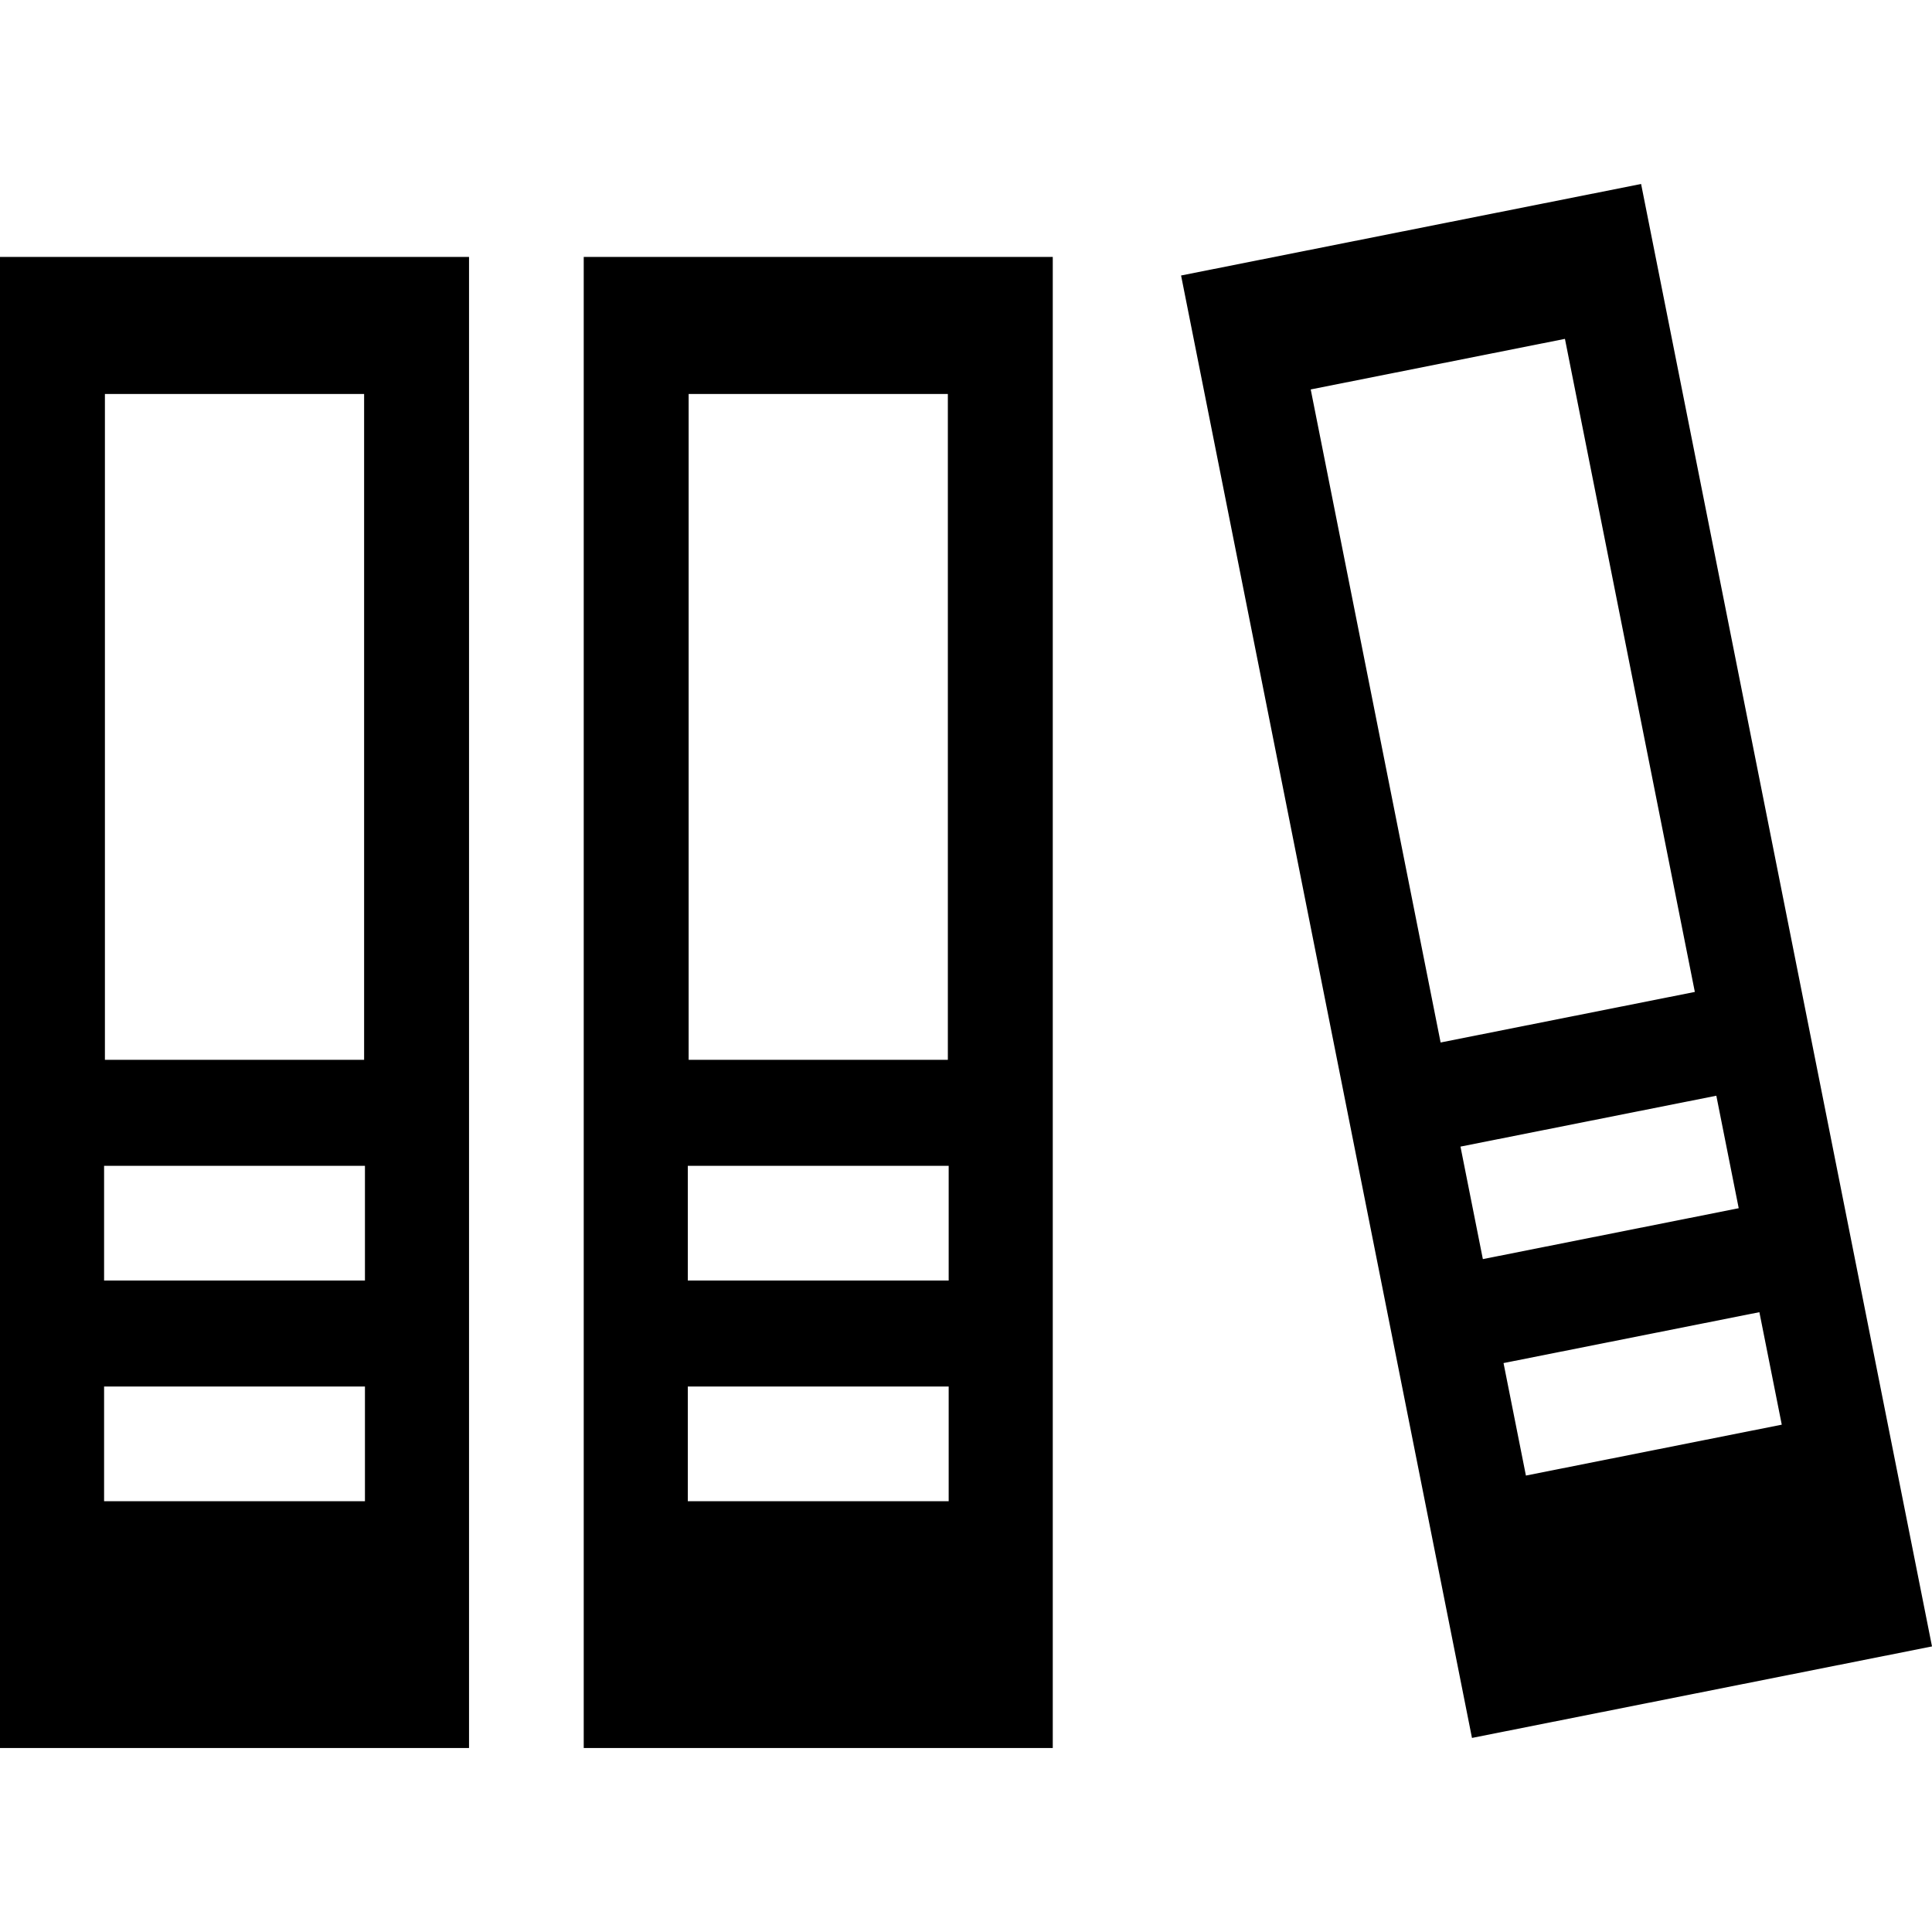
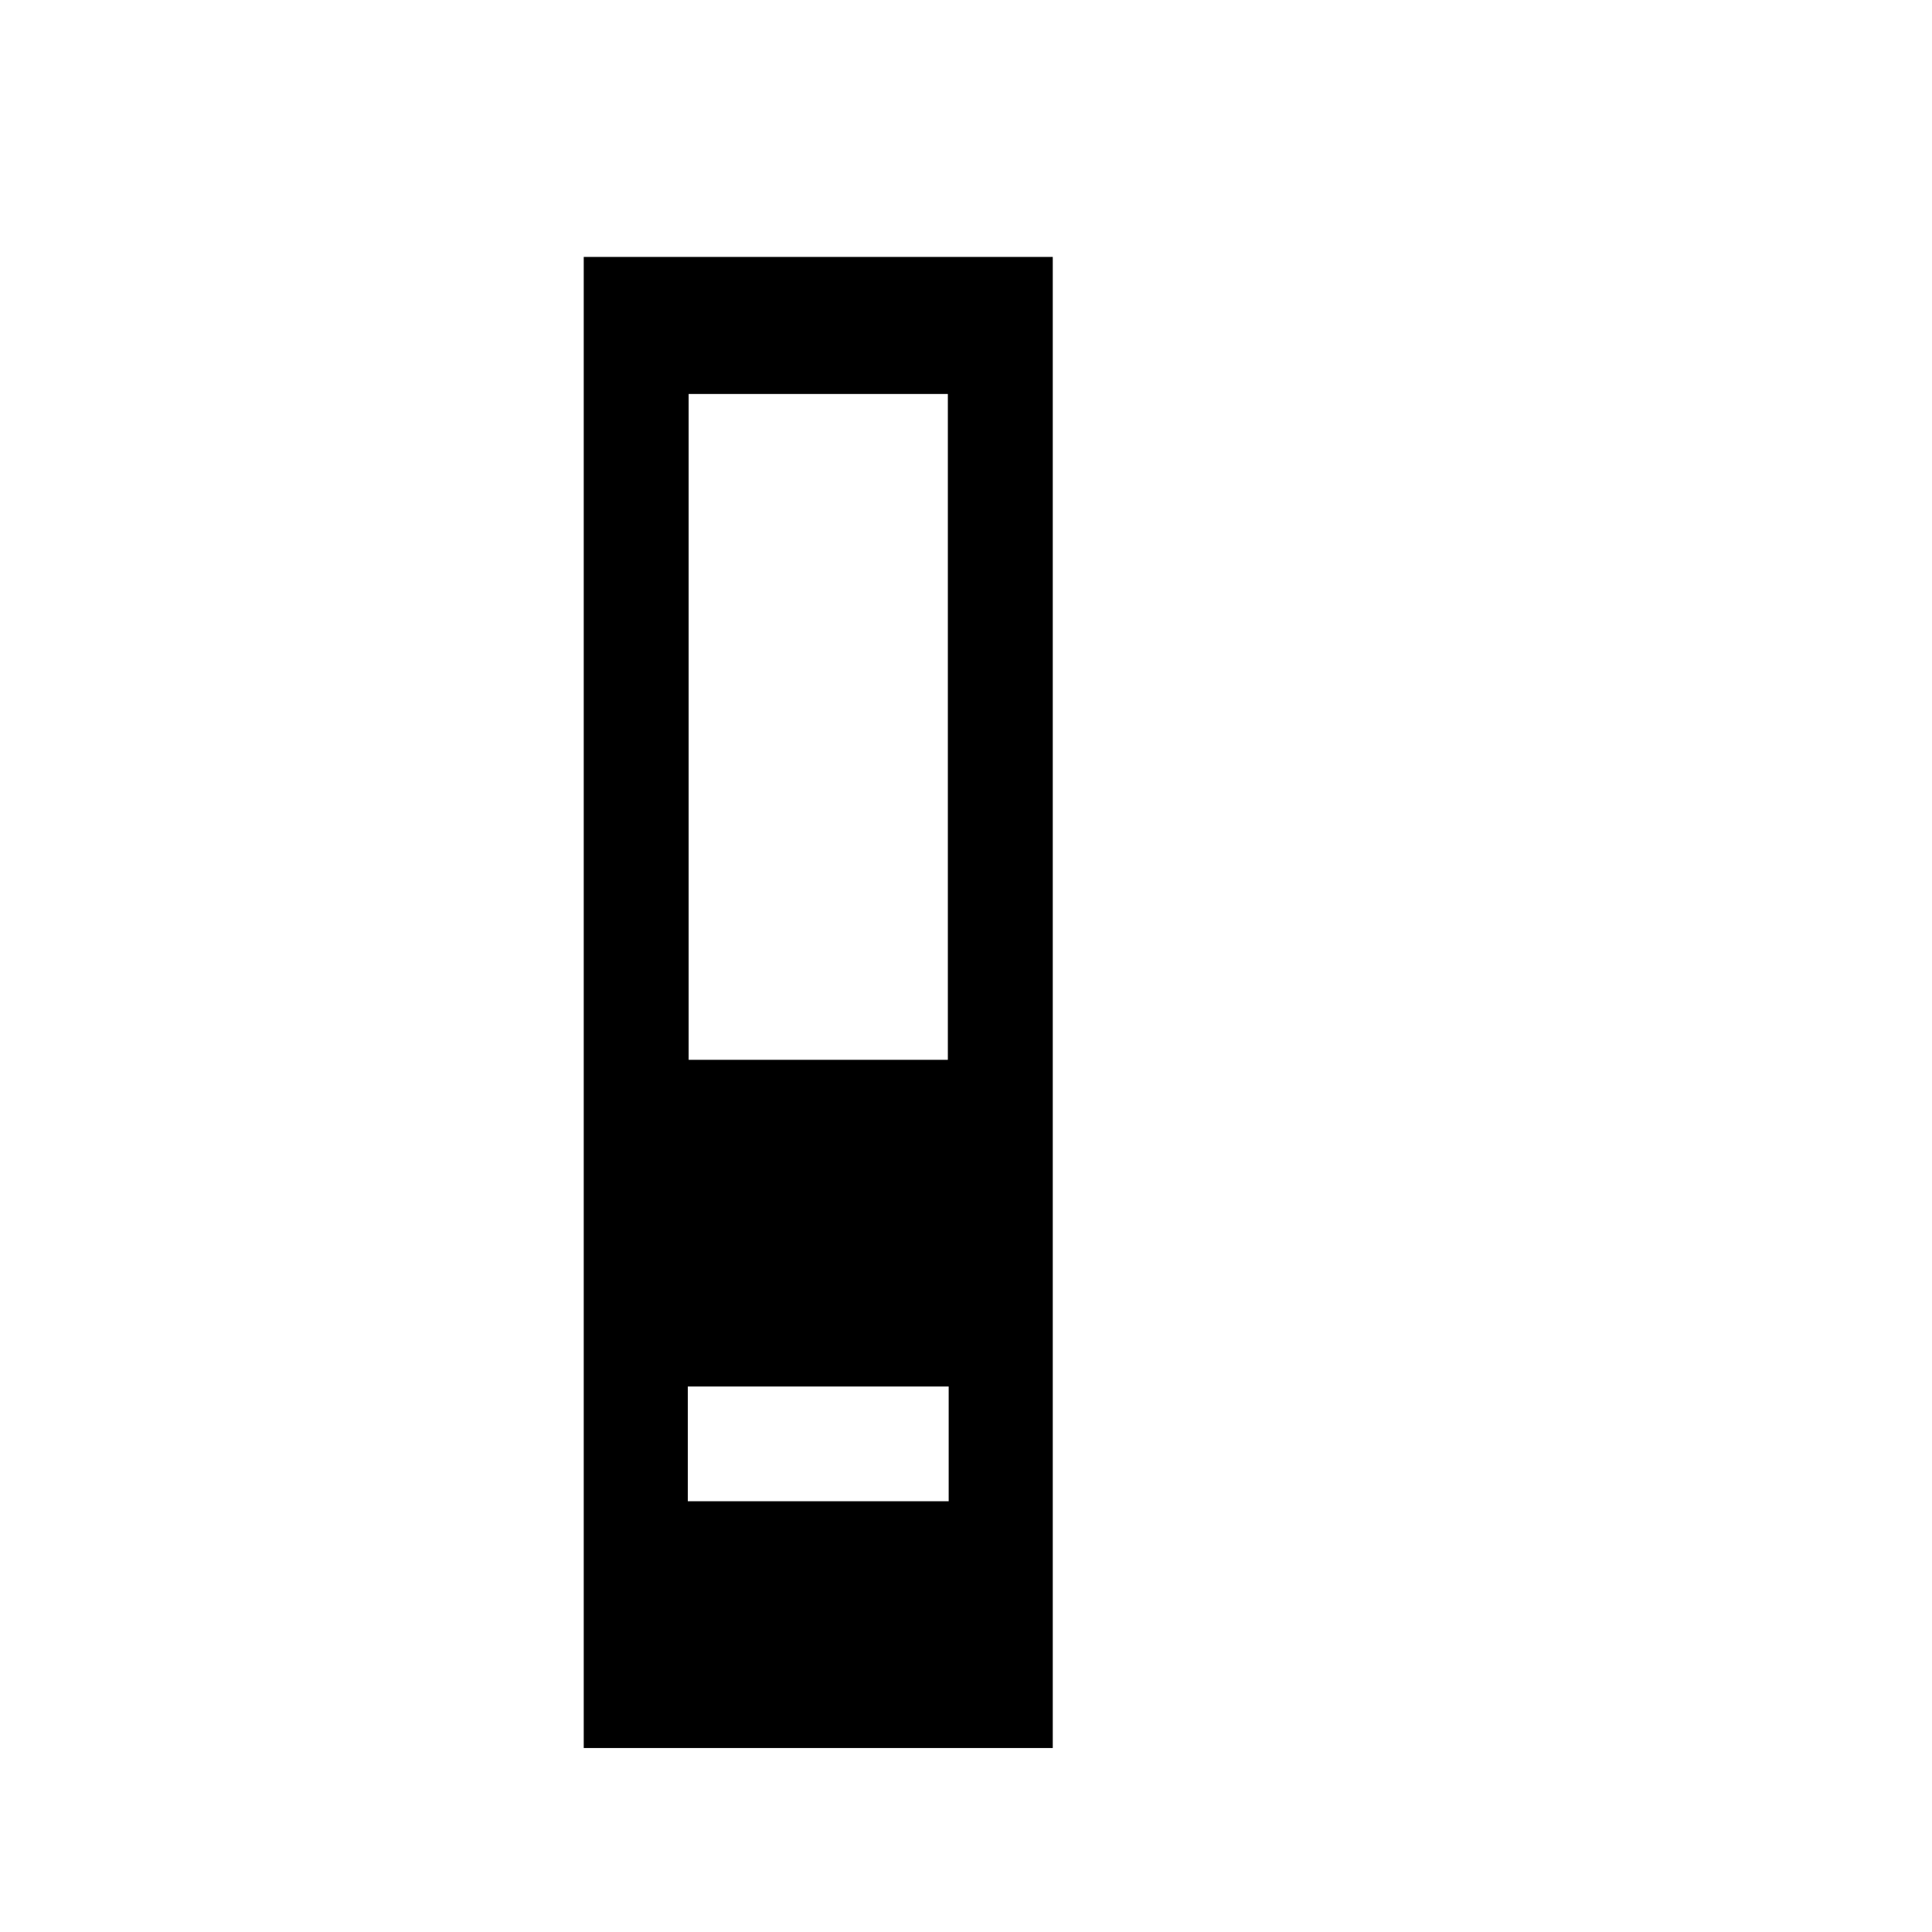
<svg xmlns="http://www.w3.org/2000/svg" version="1.1" id="Layer_1" x="0px" y="0px" viewBox="0 0 512 512" style="enable-background:new 0 0 512 512;" xml:space="preserve">
  <g>
    <g>
-       <path d="M0,68.089V463.24h124.298V68.089H0z M27.802,104.408h68.693v176.455H27.802V104.408z M96.715,397.838H27.583v-30.397    h69.132V397.838z M96.715,339.351H27.583v-30.397h69.132V339.351z" />
+       </g>
+   </g>
+   <g>
+     <g>
+       <path d="M154.695,68.089V463.24h124.299V68.089H154.695z M182.498,104.408h68.693v176.455h-68.693V104.408z M251.41,397.838    h-69.132v-30.397h0h69.132V397.838z M251.41,339.351h-69.132v-30.397h0V339.351z" />
    </g>
  </g>
  <g>
    <g>
-       <path d="M154.695,68.089V463.24h124.299V68.089H154.695z M182.498,104.408h68.693v176.455h-68.693V104.408z M251.41,397.838    h-69.132v-30.397h0h69.132V397.838z M251.41,339.351h-69.132v-30.397h0h69.132V339.351z" />
-     </g>
-   </g>
-   <g>
-     <g>
-       <path d="M434.909,48.76l-121.911,24.25l77.091,387.559L512,436.319L434.909,48.76z M347.354,103.206l67.372-13.403l34.424,173.067    l-67.372,13.401L347.354,103.206z M387.042,303.864l67.803-13.487l5.931,29.813l-67.803,13.487L387.042,303.864z M398.452,361.227    l67.803-13.487l5.931,29.813l-67.803,13.487L398.452,361.227z" />
-     </g>
+       </g>
  </g>
  <g>
</g>
  <g>
</g>
  <g>
</g>
  <g>
</g>
  <g>
</g>
  <g>
</g>
  <g>
</g>
  <g>
</g>
  <g>
</g>
  <g>
</g>
  <g>
</g>
  <g>
</g>
  <g>
</g>
  <g>
</g>
  <g>
</g>
</svg>